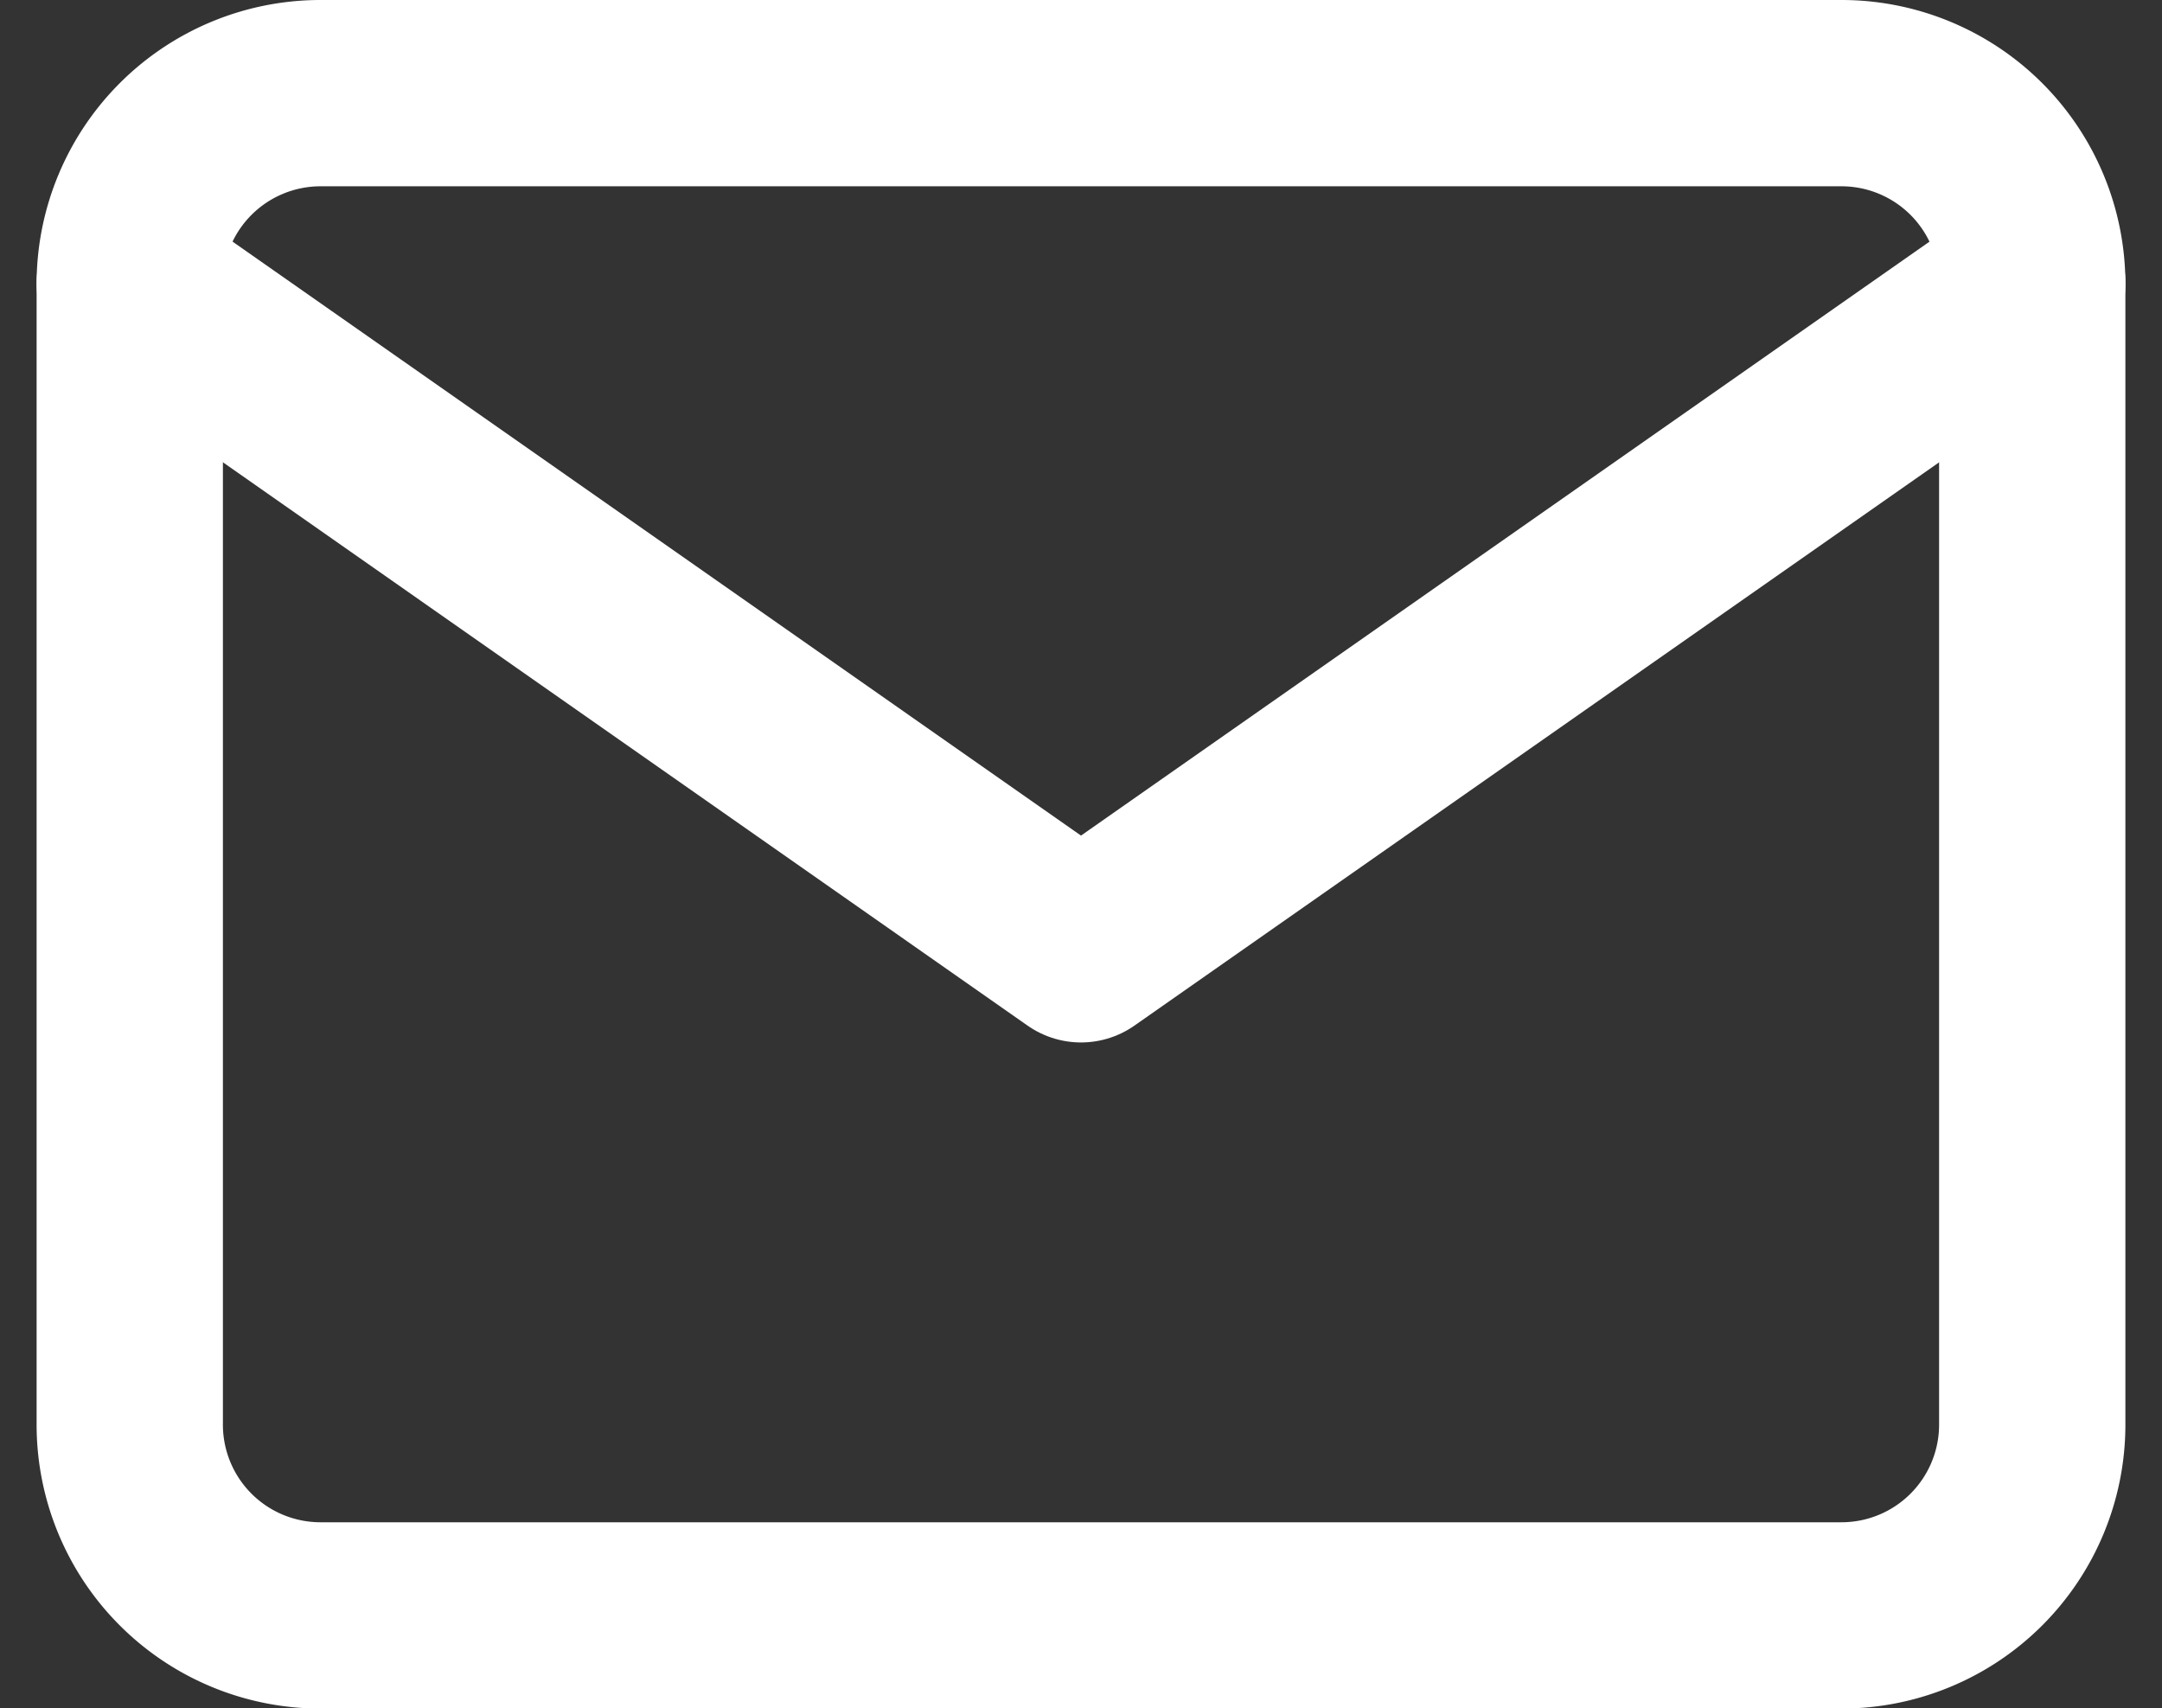
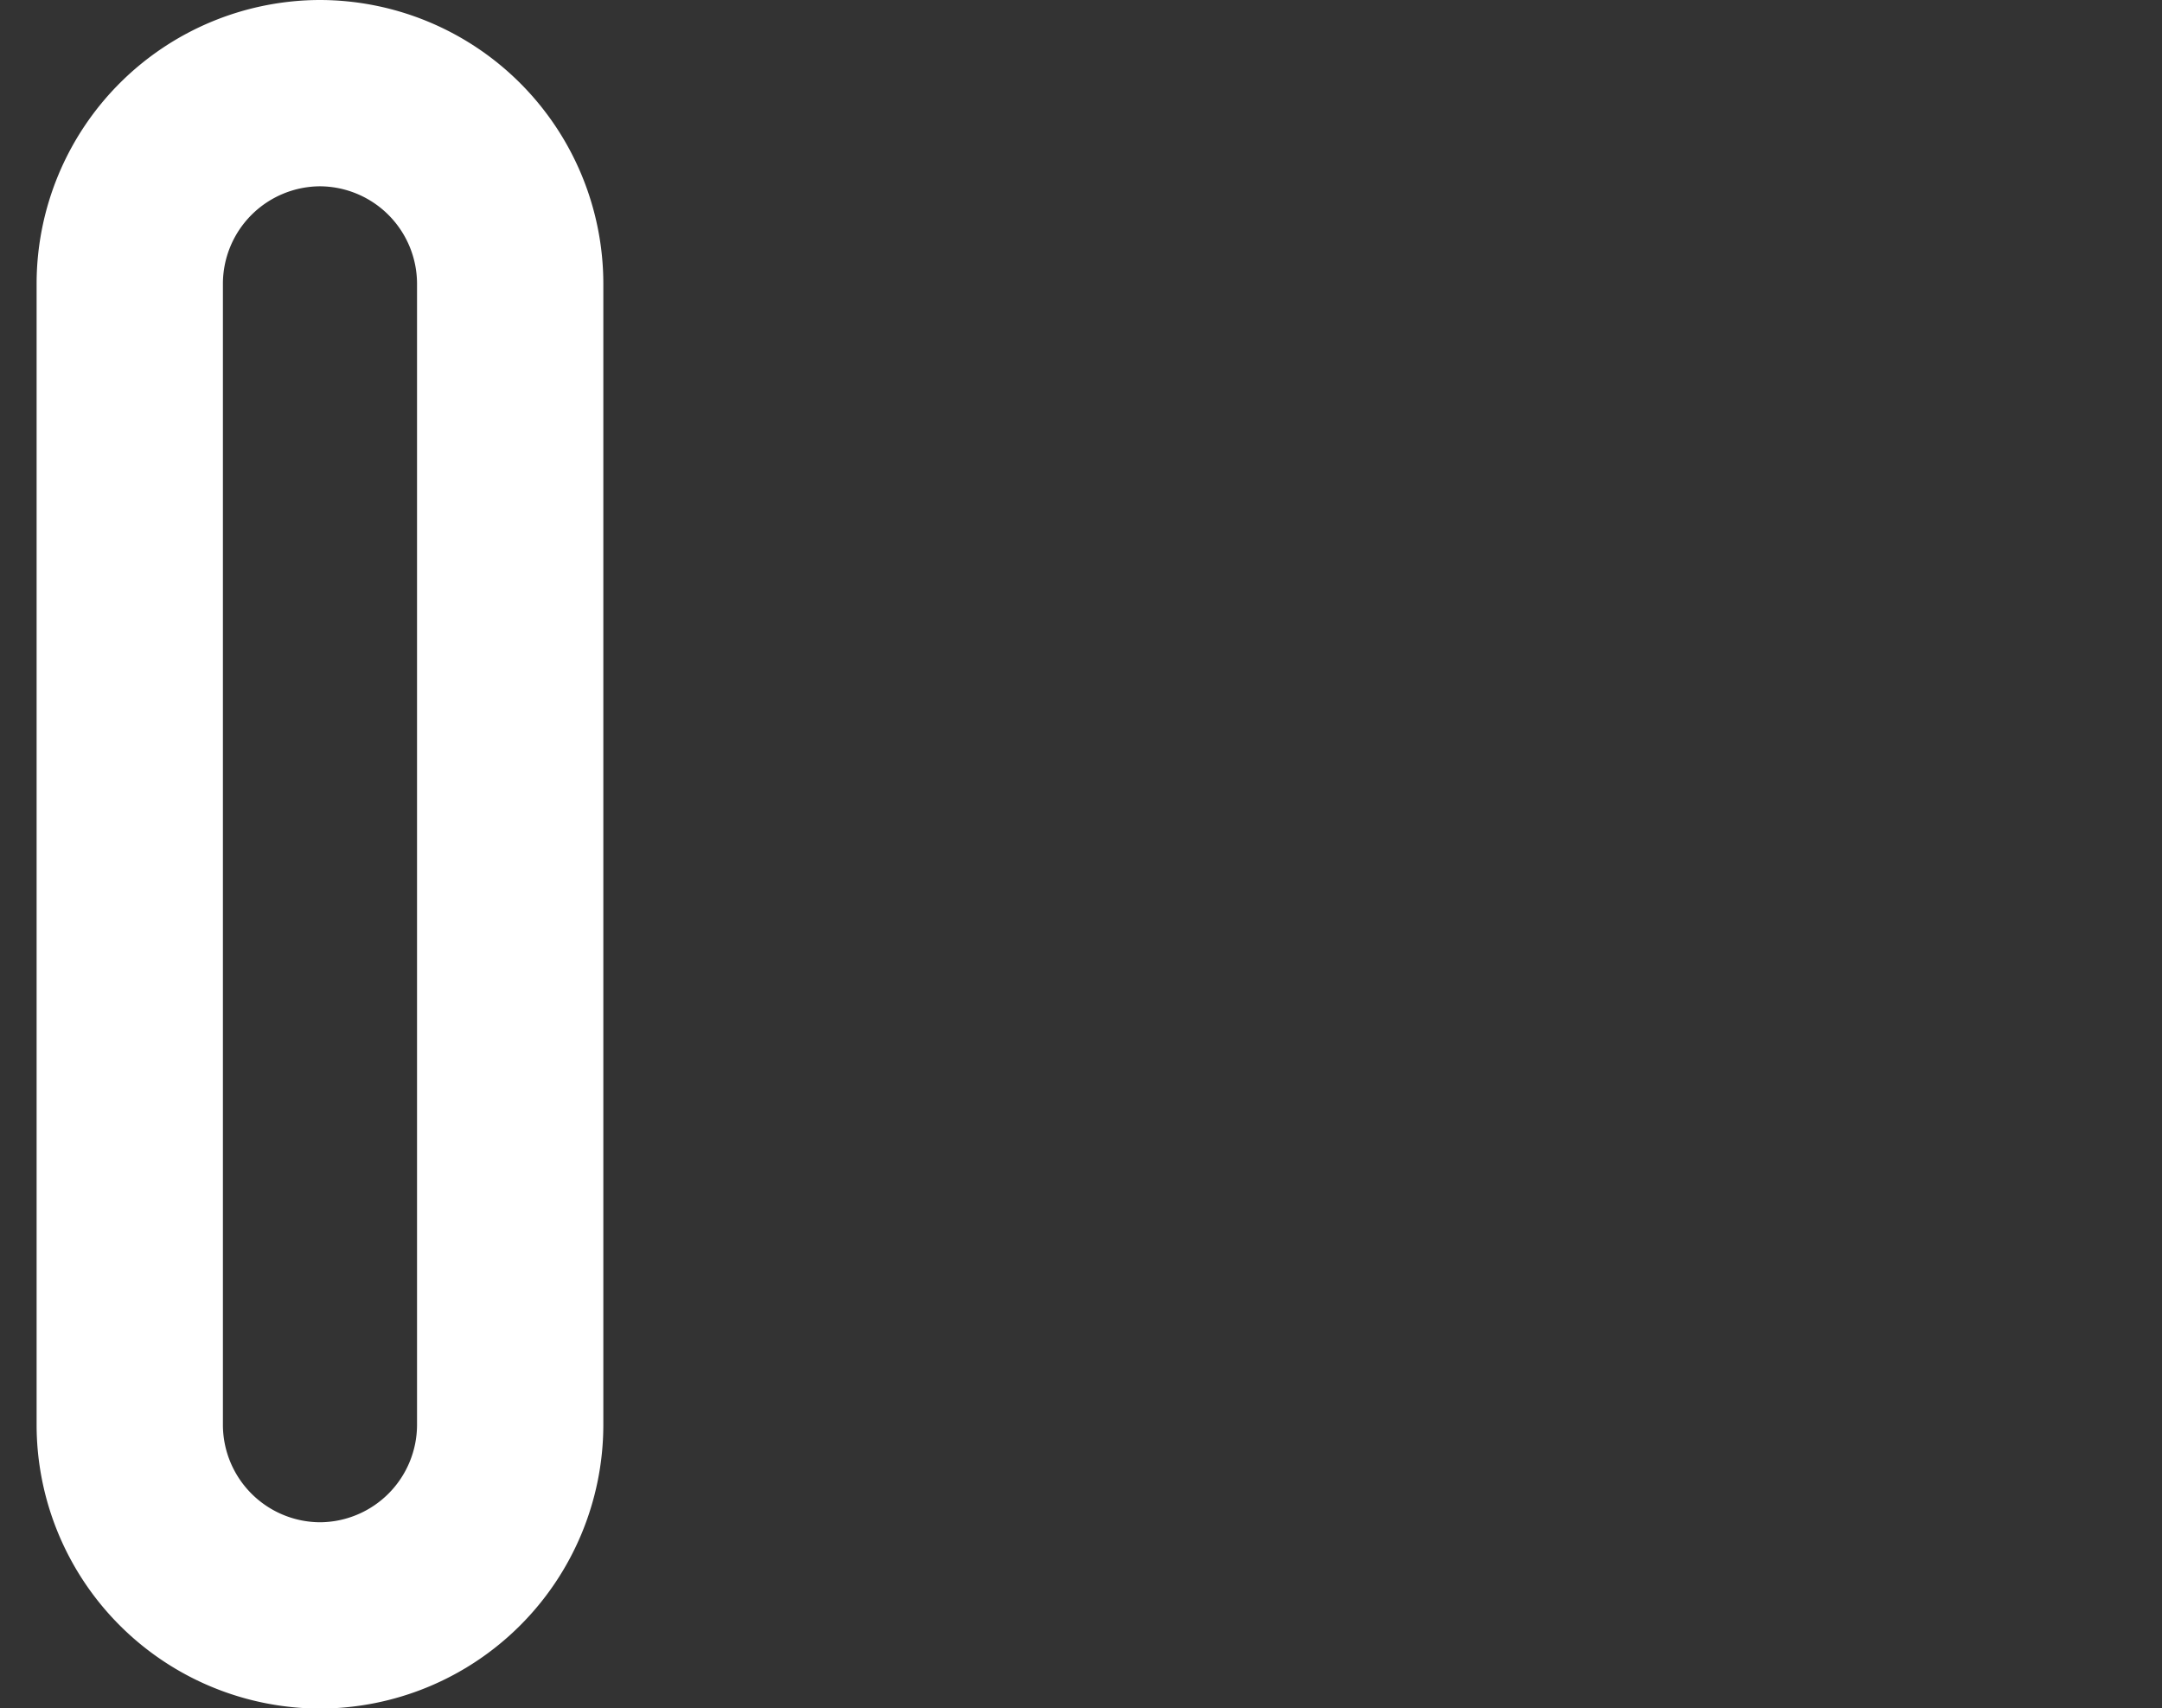
<svg xmlns="http://www.w3.org/2000/svg" width="23.21" height="18.34" viewBox="0 0 23.21 18.34">
  <rect x="0" y="0" width="23.21" height="18.34" fill="#333333" stroke="none" />
  <g id="Icon_feather-mail" data-name="Icon feather-mail" transform="translate(-1.607 -5)">
-     <path id="パス_7" data-name="パス 7" d="M5.042,6h16.34a2.048,2.048,0,0,1,2.042,2.042V20.3a2.048,2.048,0,0,1-2.042,2.042H5.042A2.048,2.048,0,0,1,3,20.3V8.042A2.048,2.048,0,0,1,5.042,6Z" fill="none" stroke="#fff" stroke-linecap="round" stroke-linejoin="round" stroke-width="2" />
-     <path id="パス_8" data-name="パス 8" d="M23.425,9,13.212,16.149,3,9" transform="translate(0 -0.958)" fill="none" stroke="#fff" stroke-linecap="round" stroke-linejoin="round" stroke-width="2" />
+     <path id="パス_7" data-name="パス 7" d="M5.042,6a2.048,2.048,0,0,1,2.042,2.042V20.3a2.048,2.048,0,0,1-2.042,2.042H5.042A2.048,2.048,0,0,1,3,20.3V8.042A2.048,2.048,0,0,1,5.042,6Z" fill="none" stroke="#fff" stroke-linecap="round" stroke-linejoin="round" stroke-width="2" />
  </g>
</svg>